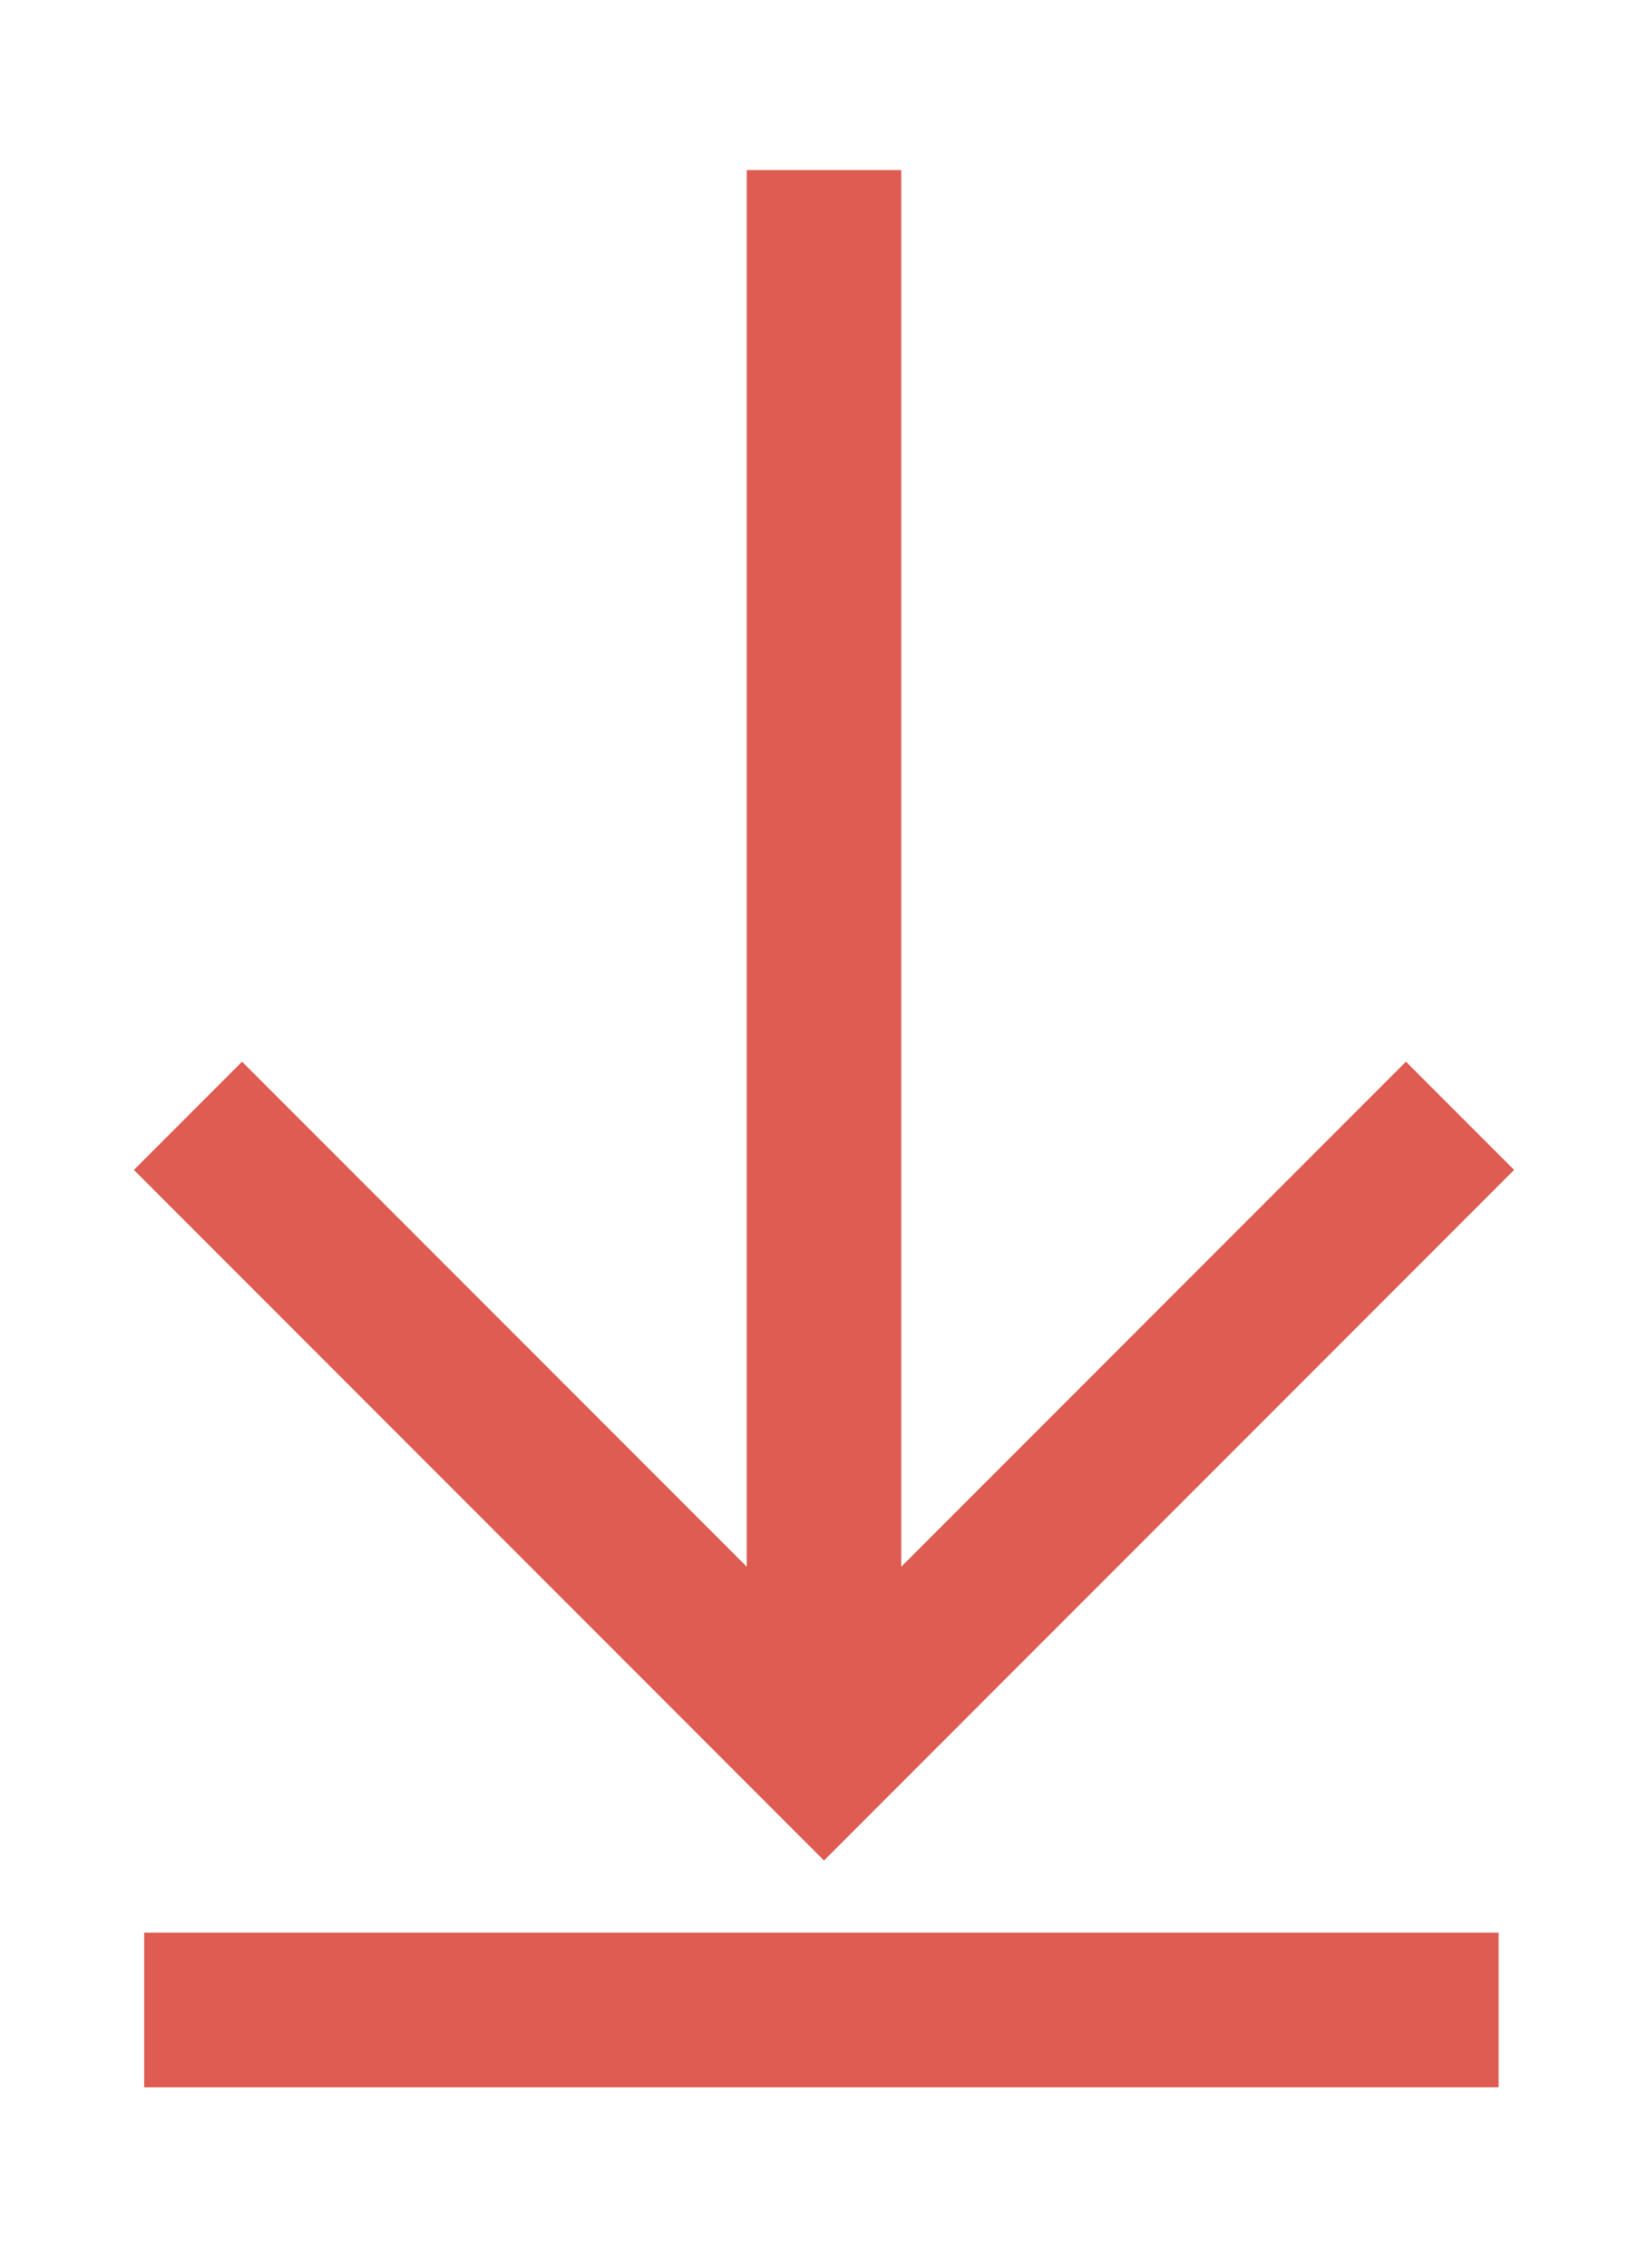
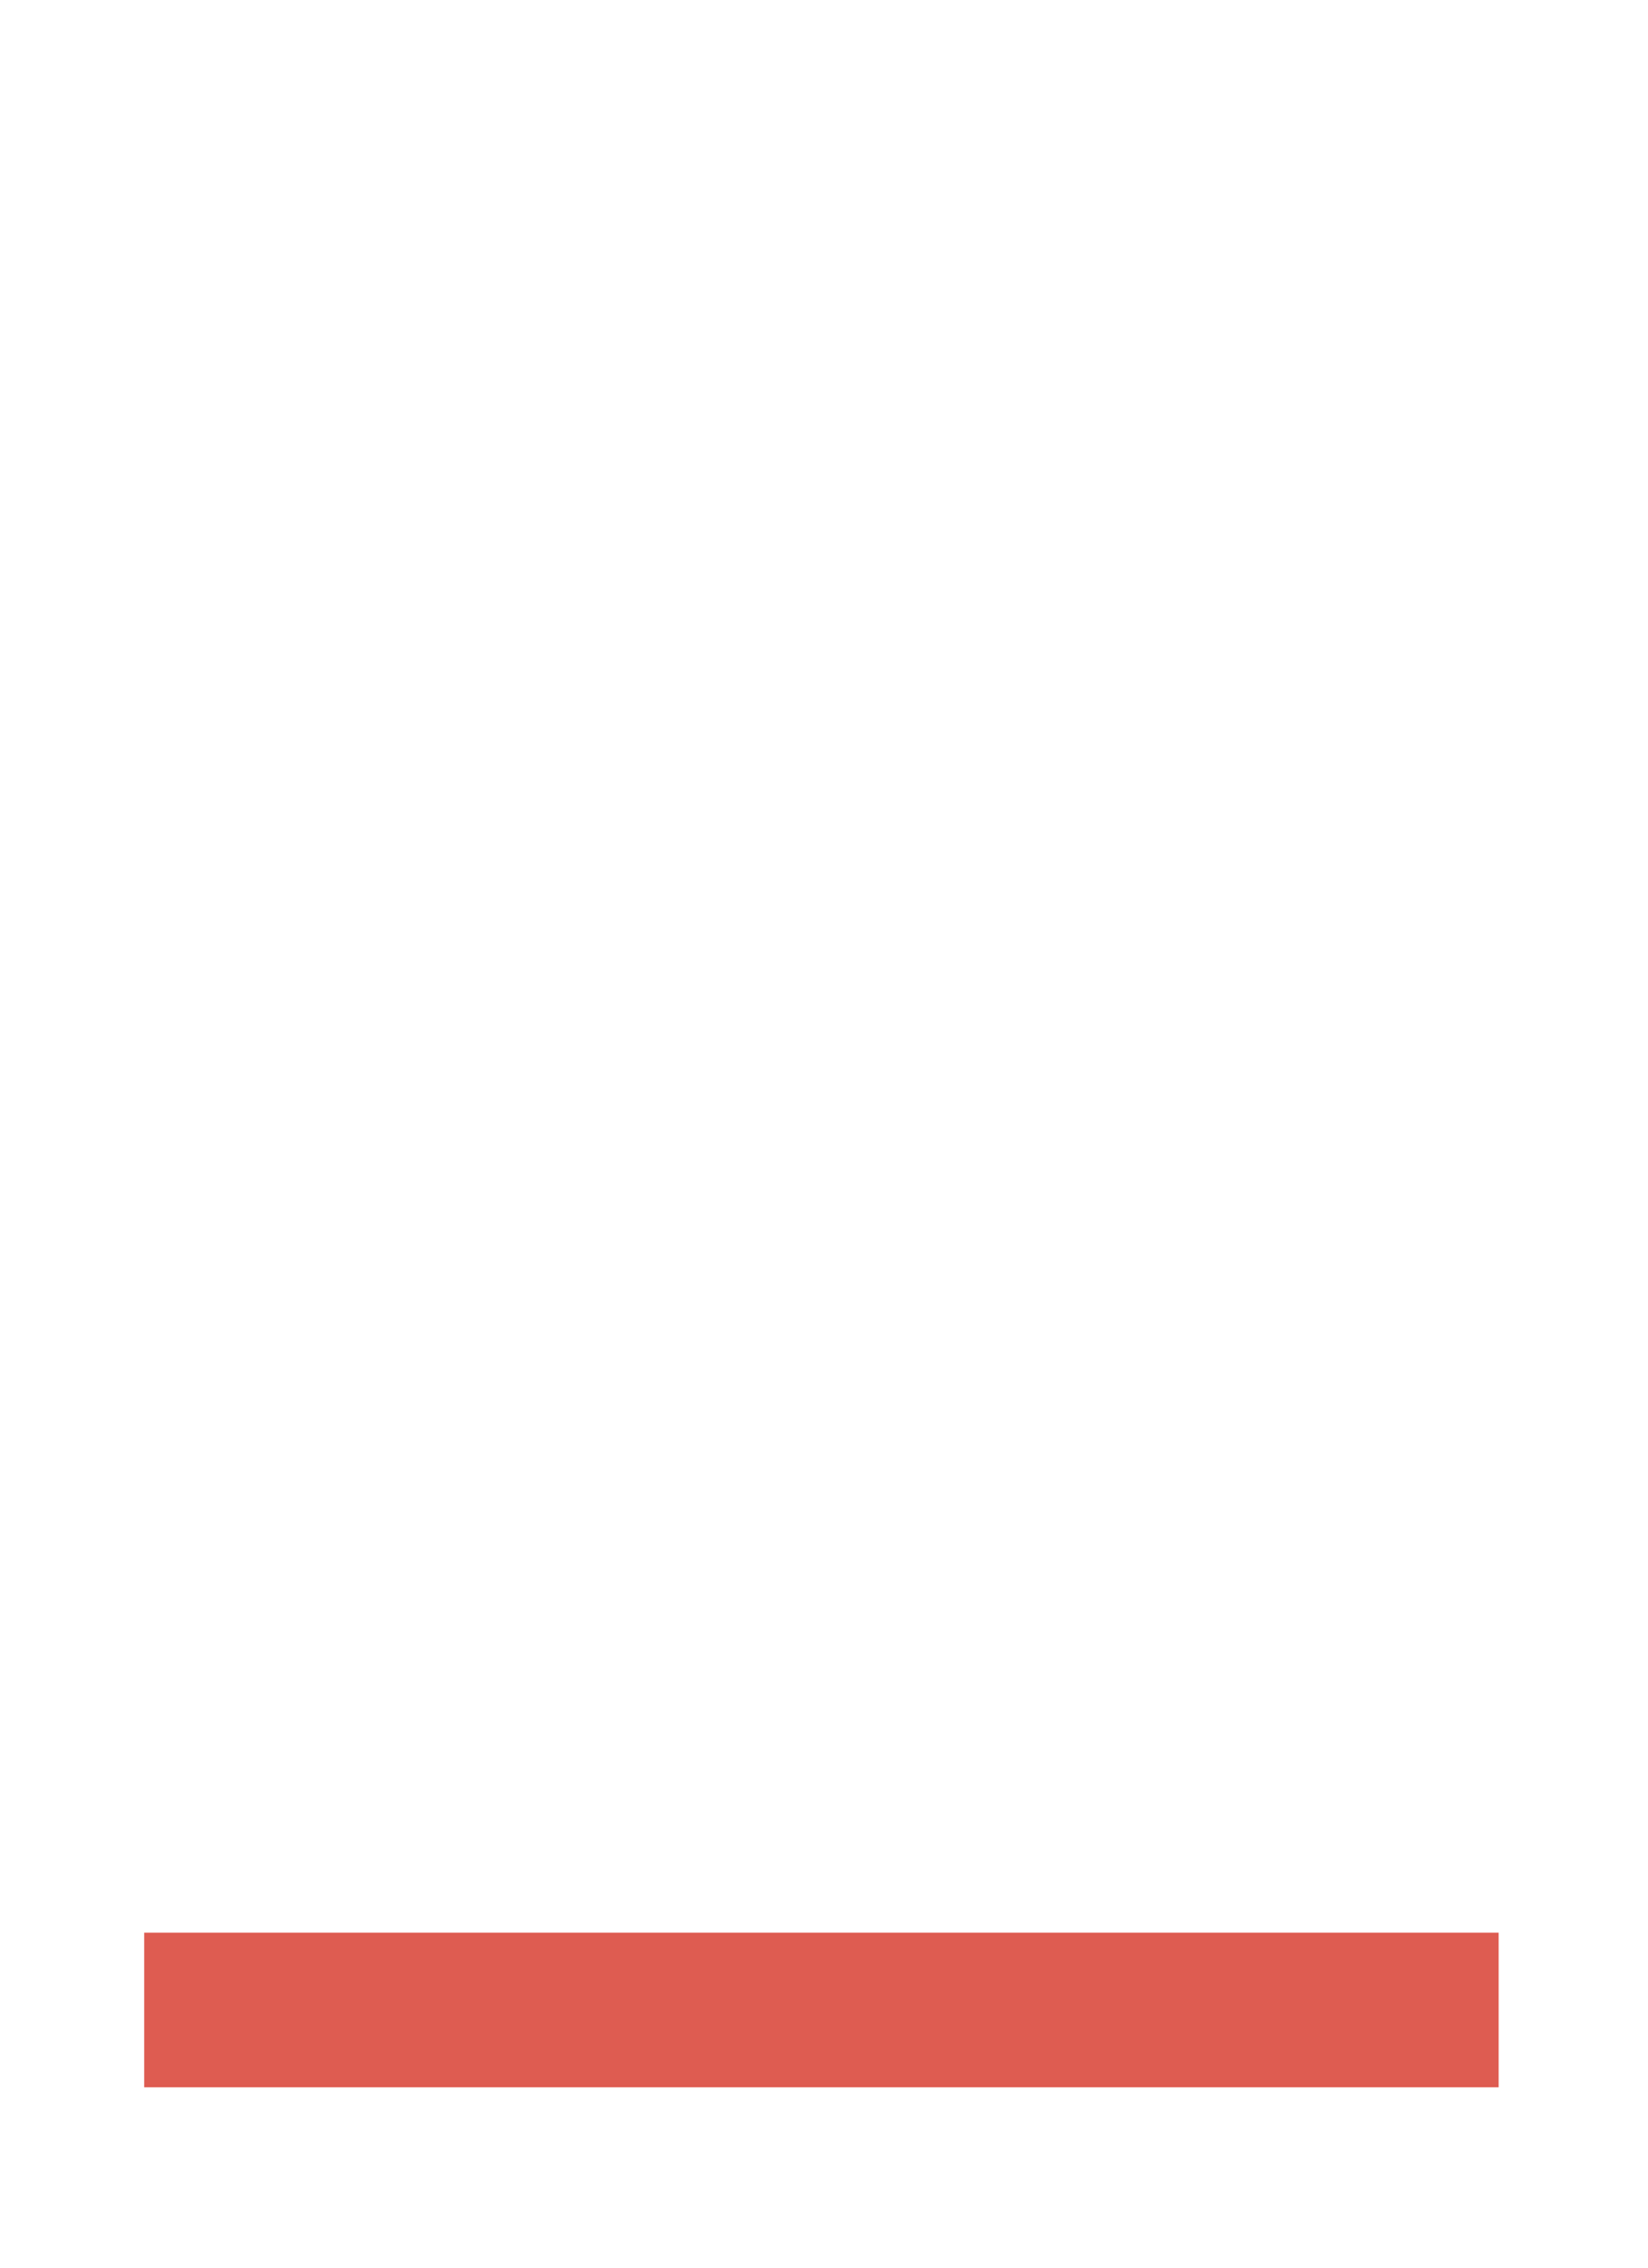
<svg xmlns="http://www.w3.org/2000/svg" version="1.1" x="0px" y="0px" viewBox="0 0 32 44" style="enable-background:new 0 0 32 44;" xml:space="preserve">
  <rect x="2.8" y="37.5" fill="#DE5C51" width="26.3" height="3" />
-   <polygon class="st0_orange" fill="#DE5C51" points="27.3,20.6 17.5,30.4 17.5,3.3 14.5,3.3 14.5,30.4 4.7,20.6 2.6,22.7 16,36.1 29.4,22.7 " />
</svg>